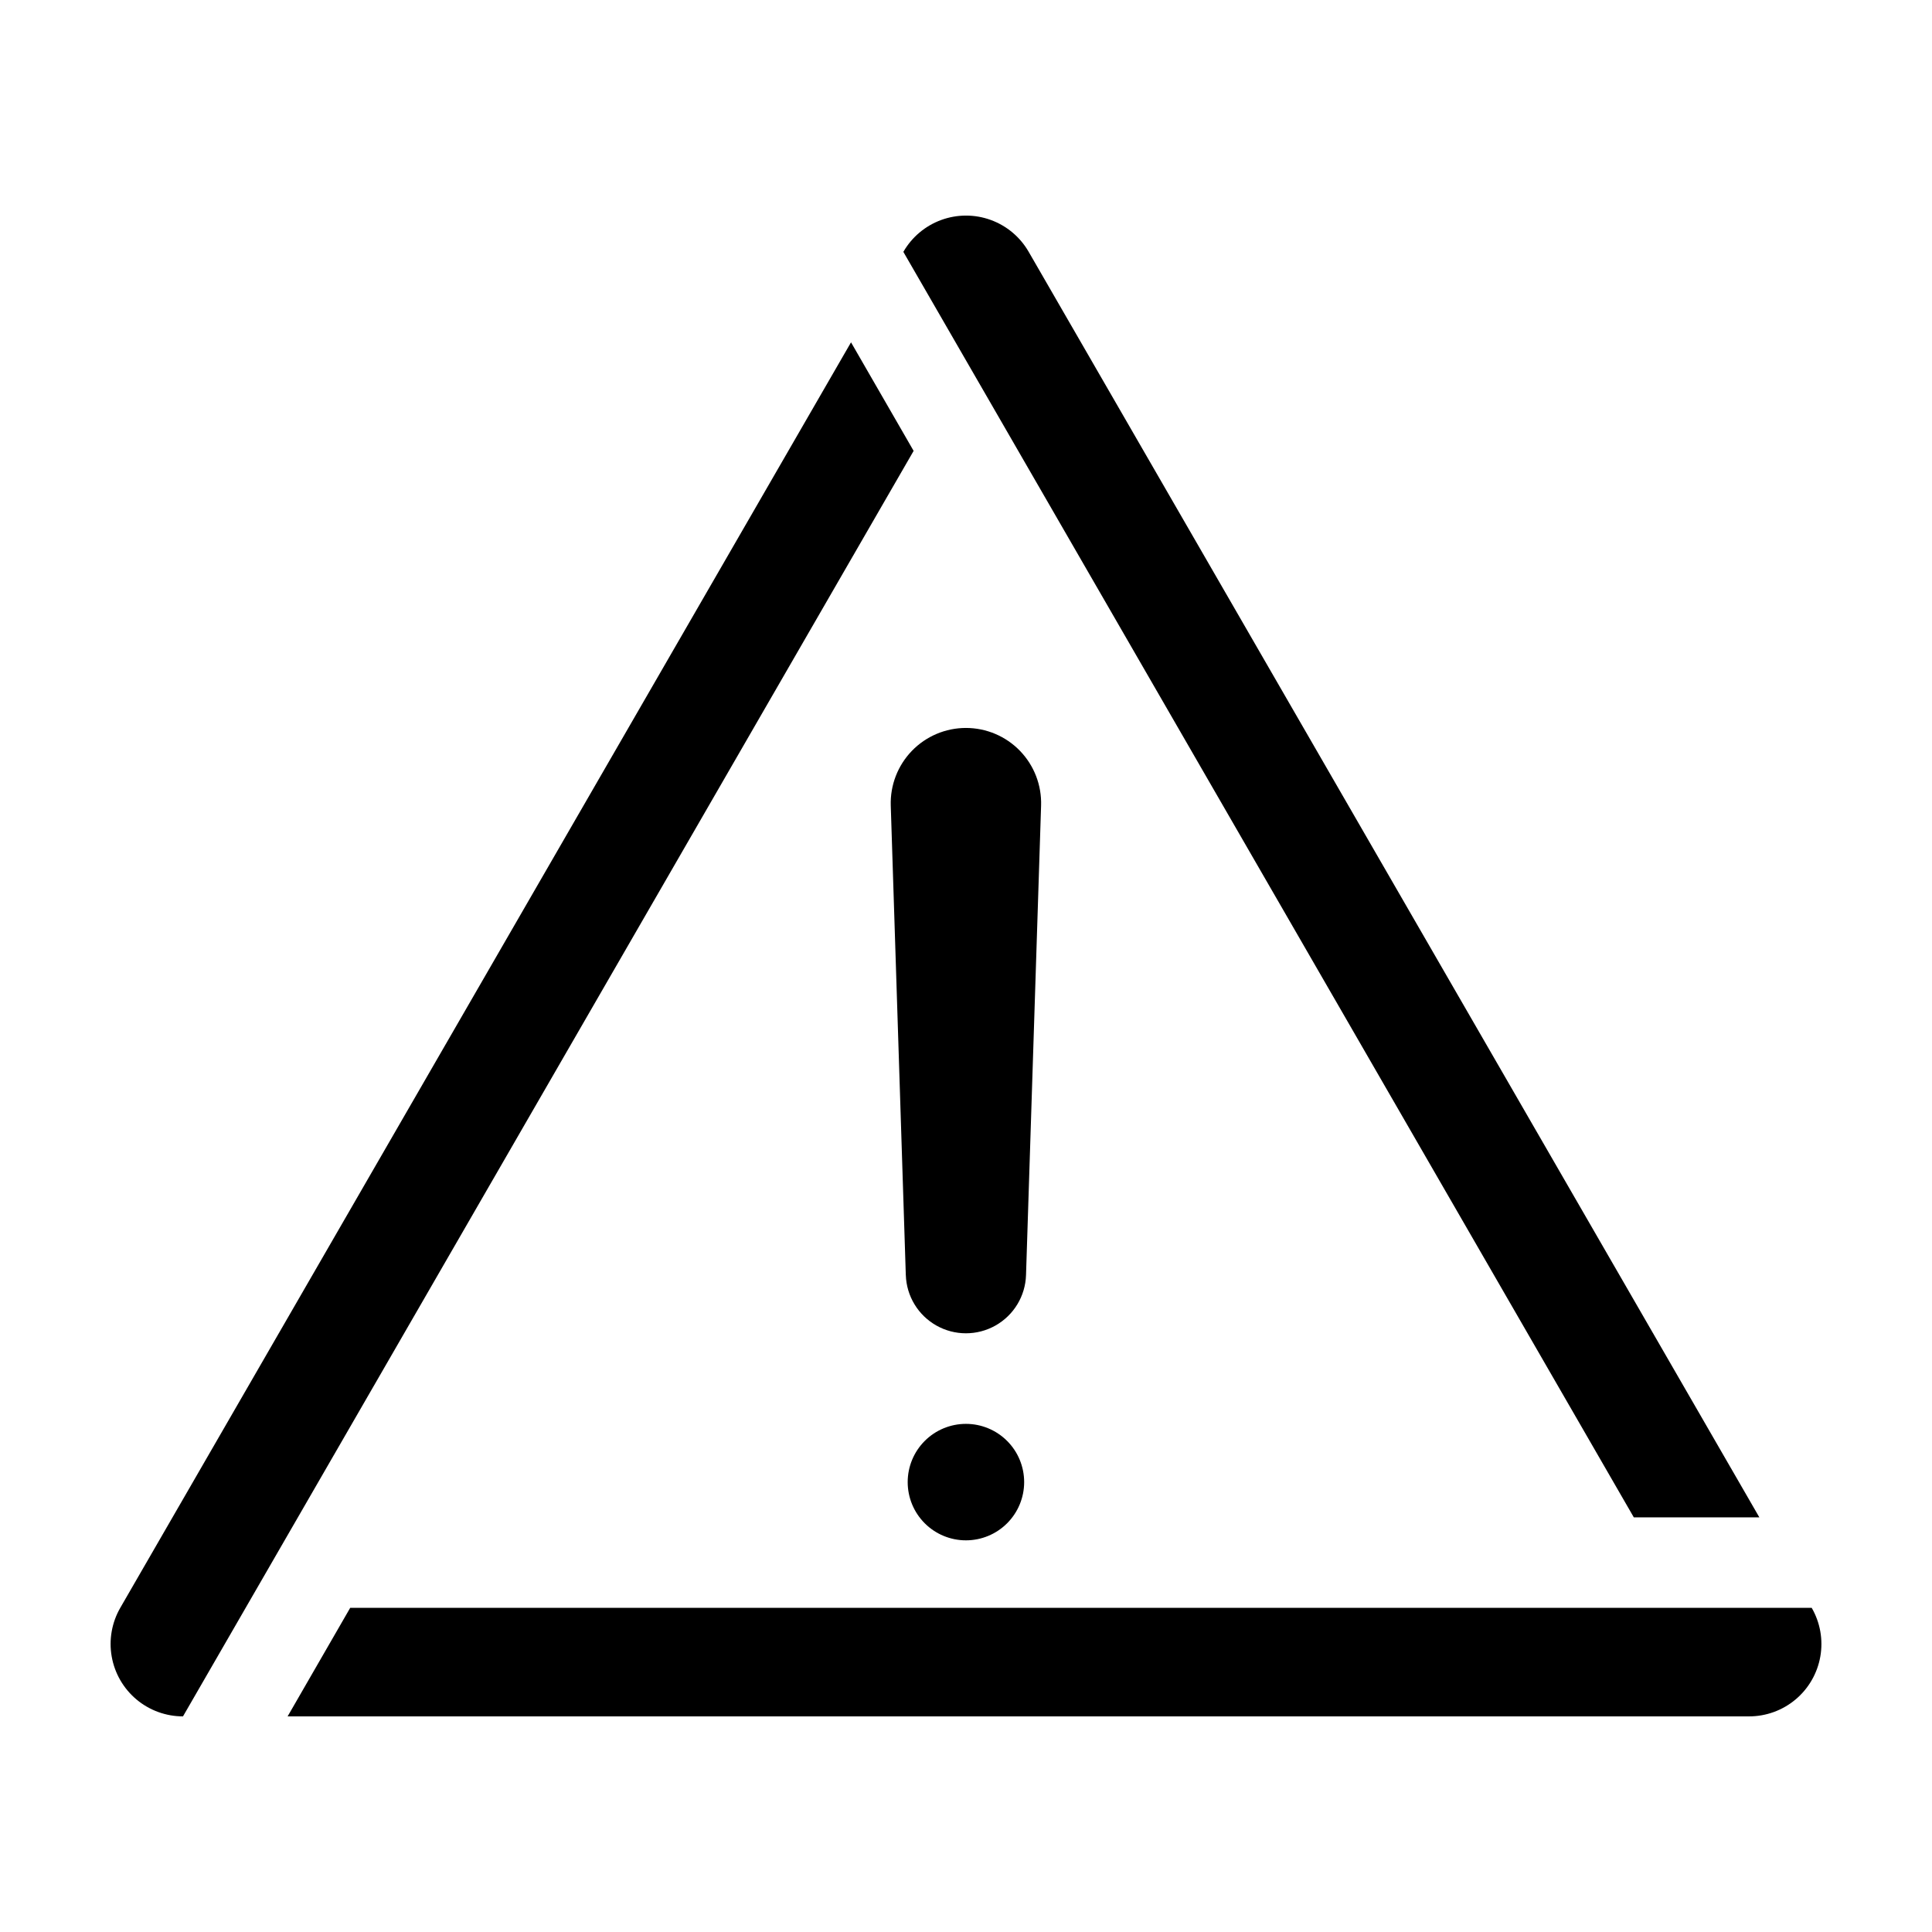
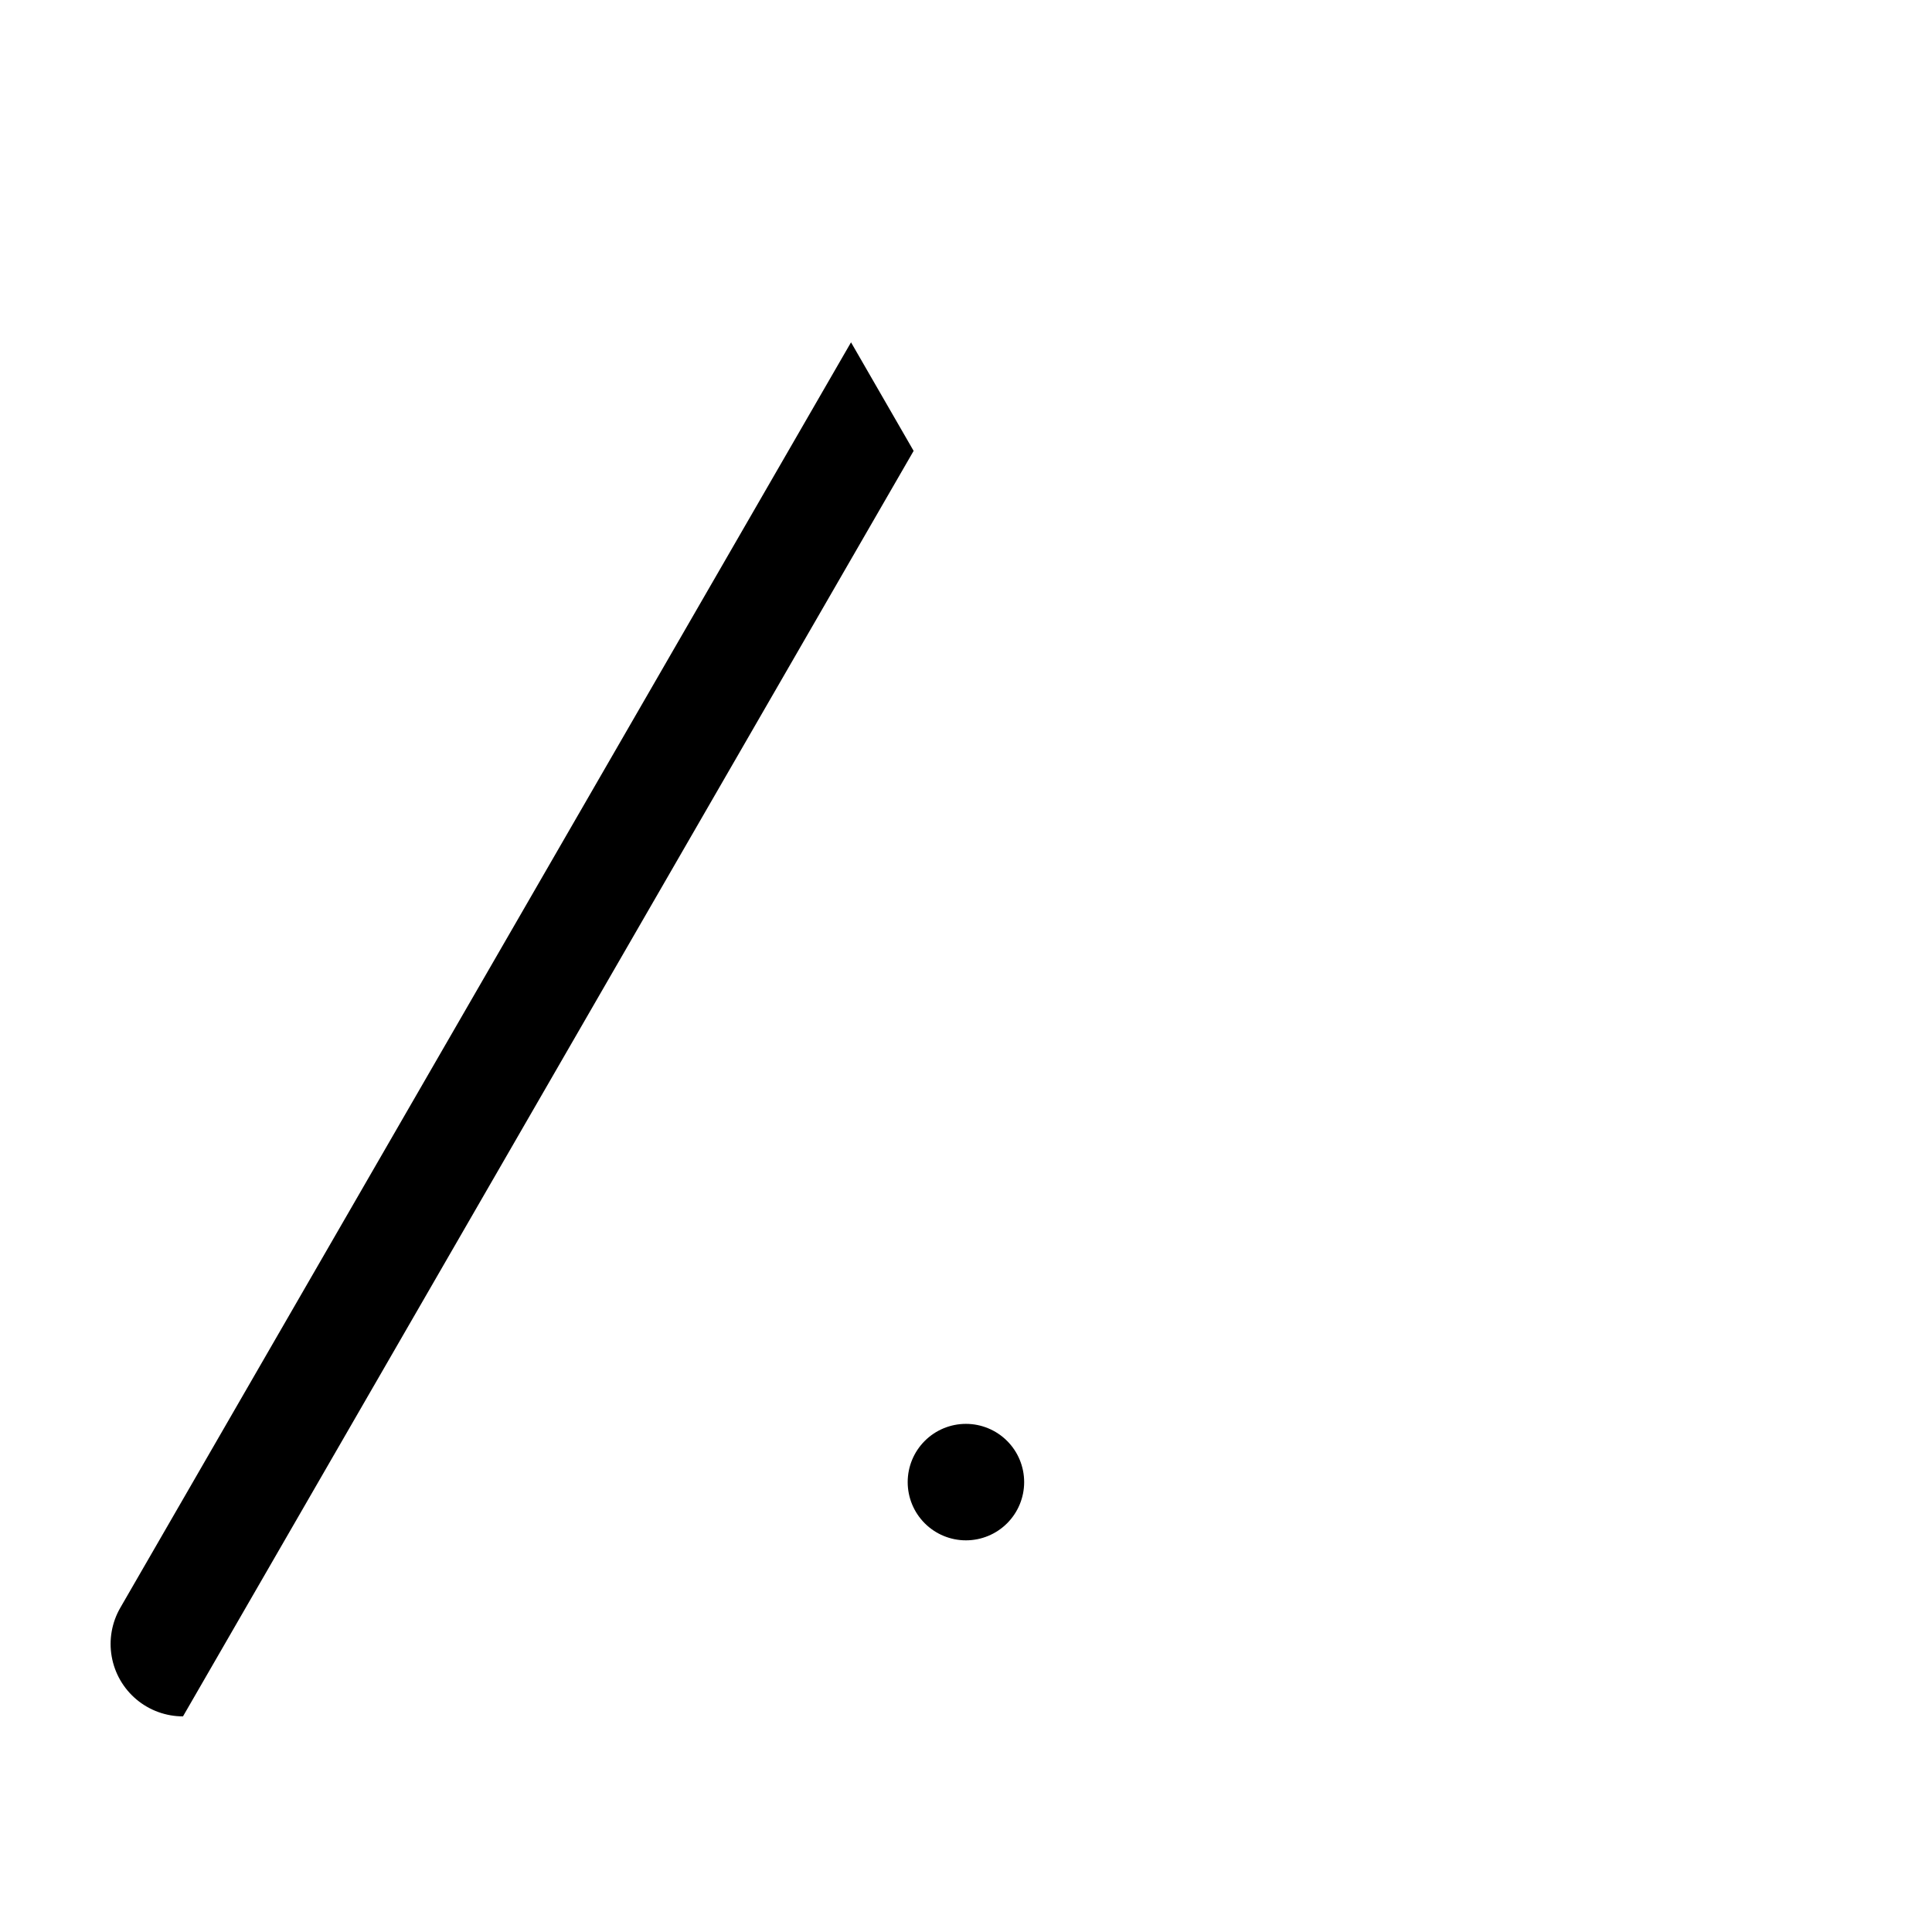
<svg xmlns="http://www.w3.org/2000/svg" fill="#000000" width="800px" height="800px" version="1.1" viewBox="144 144 512 512">
  <g>
-     <path d="m624.11 570.09h-387.3l-16.59 28.77h387.3c4.508 0 8.875-1.59 12.328-4.488s5.773-6.922 6.555-11.363c0.781-4.441-0.027-9.016-2.285-12.918z" />
    <path d="m386.12 263.49-16.59-28.77-193.65 335.36c-2.254 3.906-3.062 8.484-2.277 12.926 0.781 4.441 3.106 8.465 6.559 11.363 3.457 2.902 7.824 4.488 12.332 4.488z" />
-     <path d="m610.25 546.12s-144-249.43-193.66-335.42c-2.254-3.902-5.816-6.883-10.051-8.418-4.238-1.539-8.879-1.531-13.113 0.016-4.231 1.551-7.785 4.539-10.027 8.449l193.58 335.37z" />
-     <path d="m419.9 357.48c0.172-5.394-1.848-10.625-5.602-14.504-3.754-3.875-8.922-6.062-14.316-6.062-5.398 0-10.562 2.188-14.316 6.062-3.754 3.879-5.777 9.109-5.606 14.504l3.988 124.43h0.004c0.18 5.57 3.254 10.641 8.109 13.375 4.852 2.734 10.785 2.734 15.641 0 4.856-2.734 7.93-7.805 8.105-13.375z" />
    <path d="m399.98 521.34c-4.094 0-8.02 1.625-10.914 4.519-2.894 2.894-4.519 6.82-4.519 10.914s1.625 8.02 4.519 10.914c2.894 2.894 6.82 4.519 10.914 4.519s8.02-1.625 10.914-4.519c2.894-2.894 4.519-6.82 4.519-10.914s-1.625-8.02-4.519-10.914c-2.894-2.894-6.82-4.519-10.914-4.519z" />
  </g>
</svg>